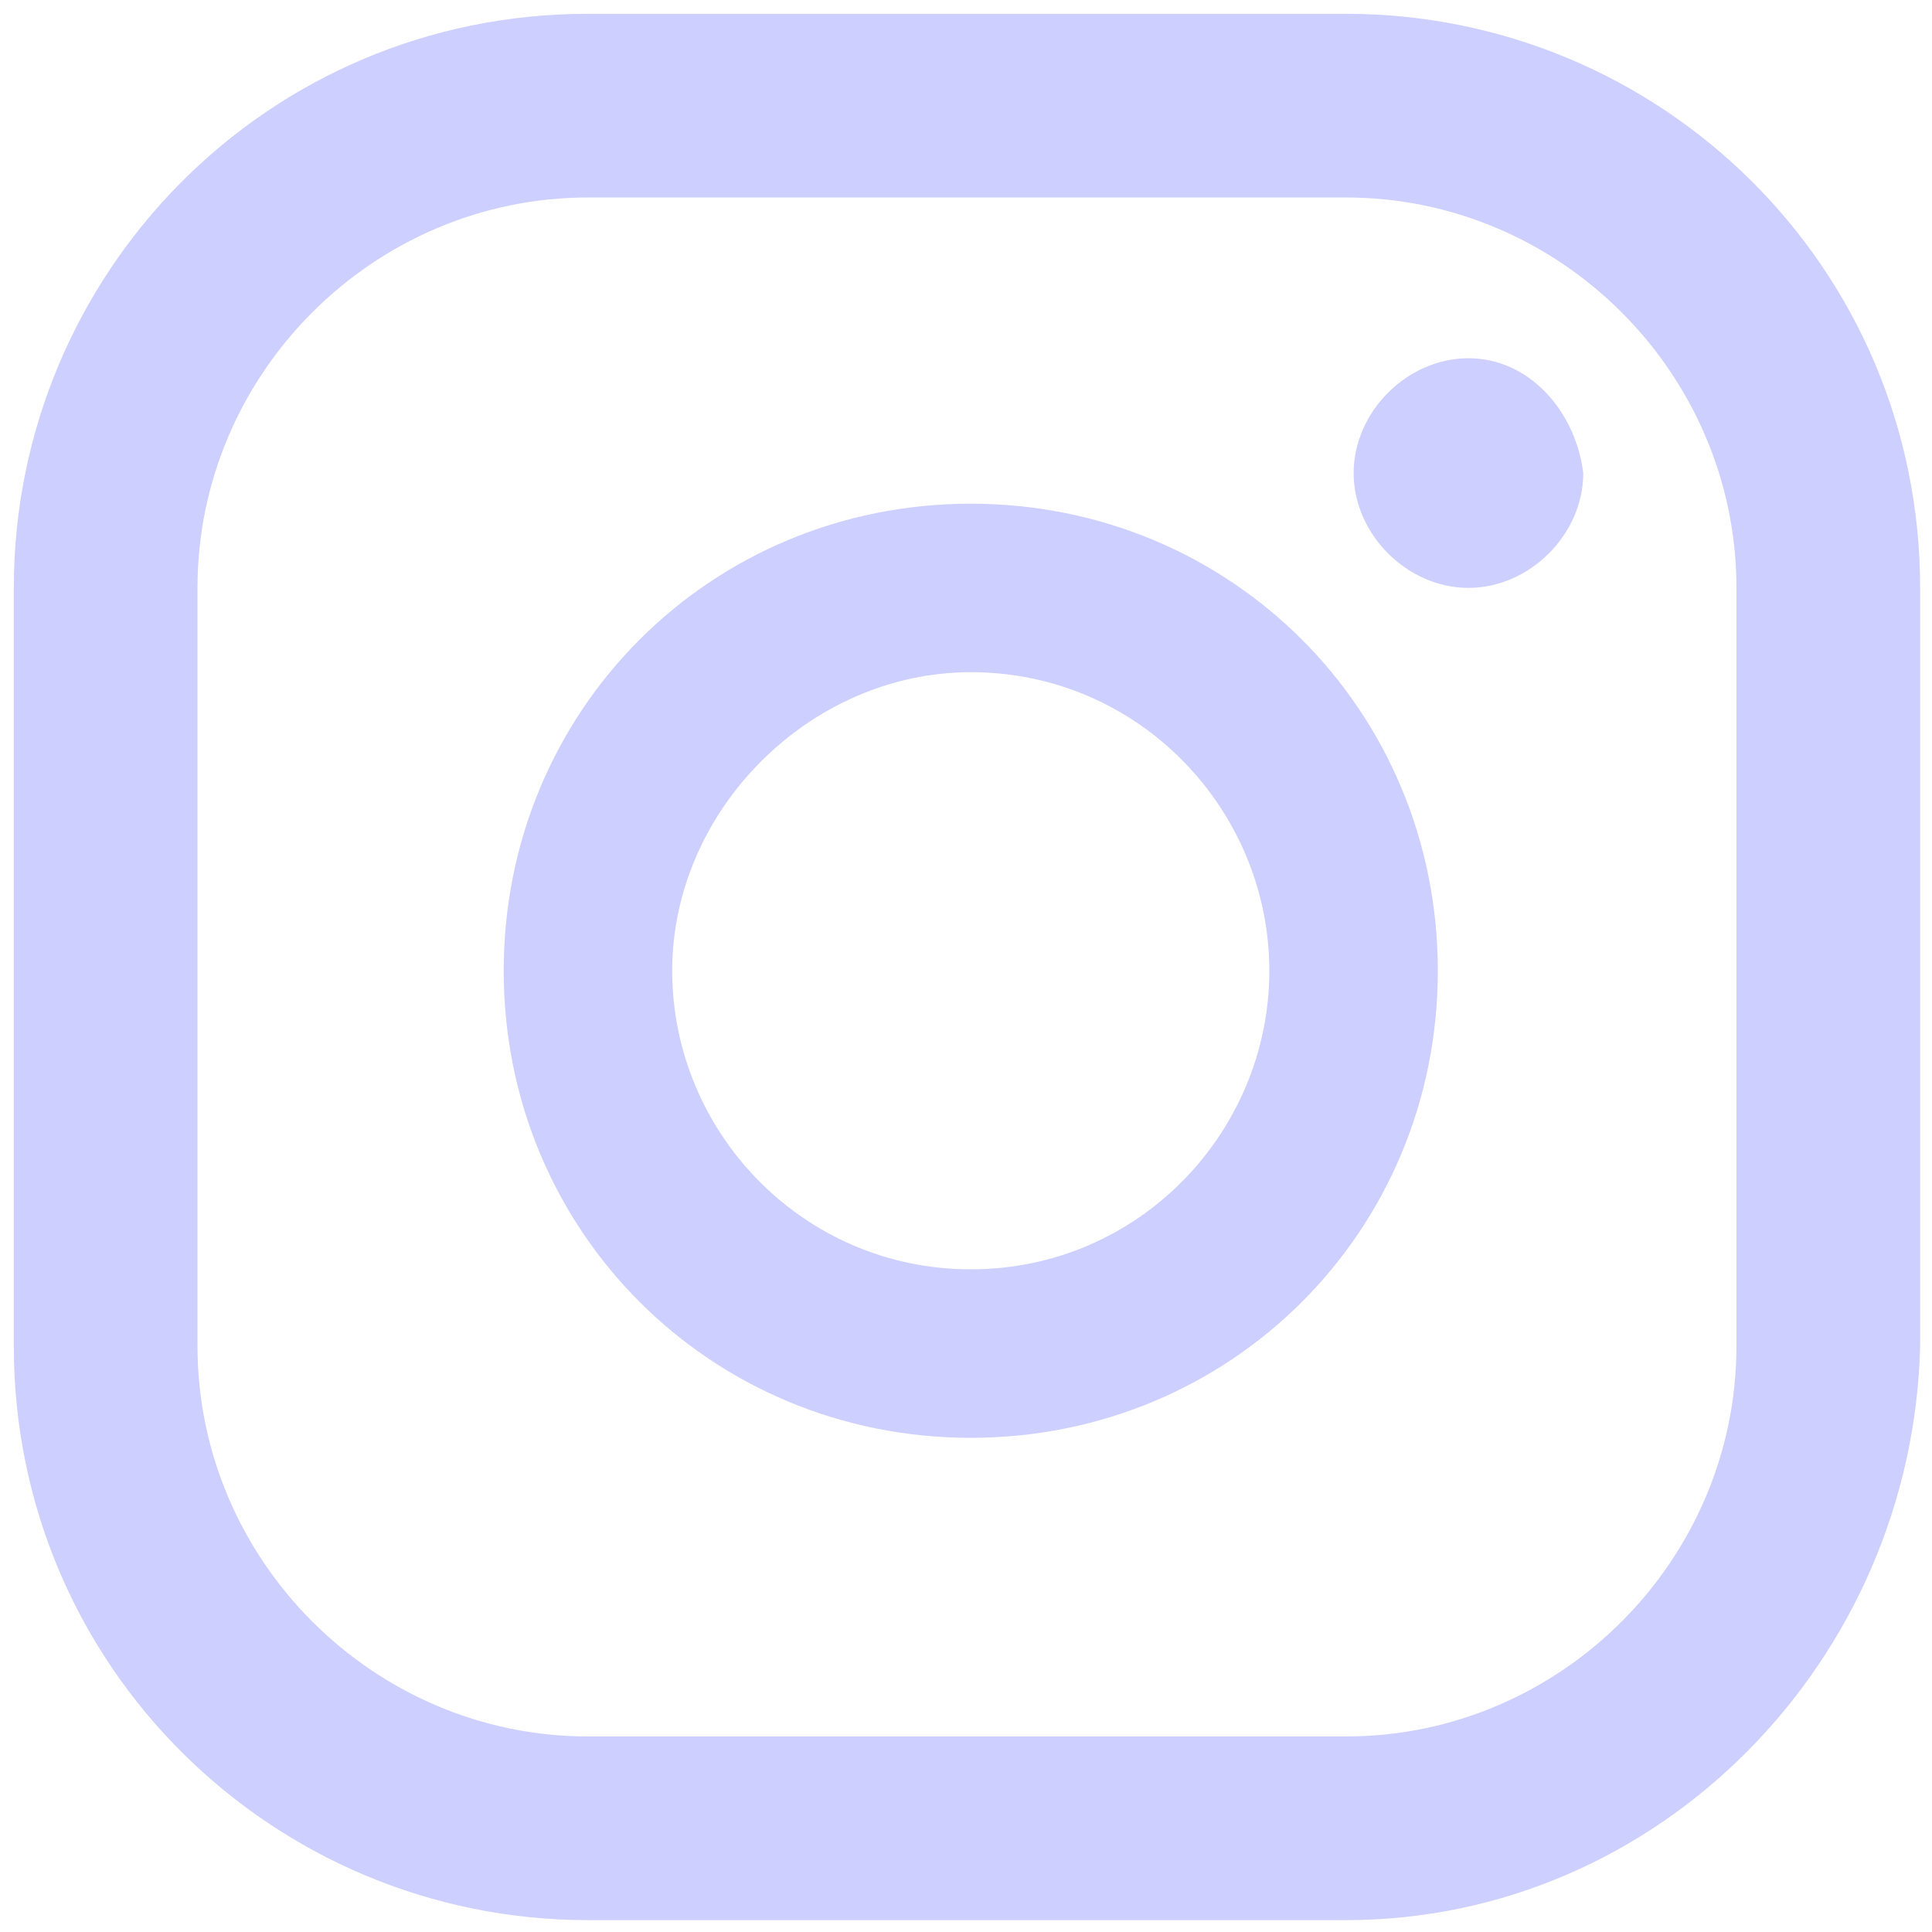
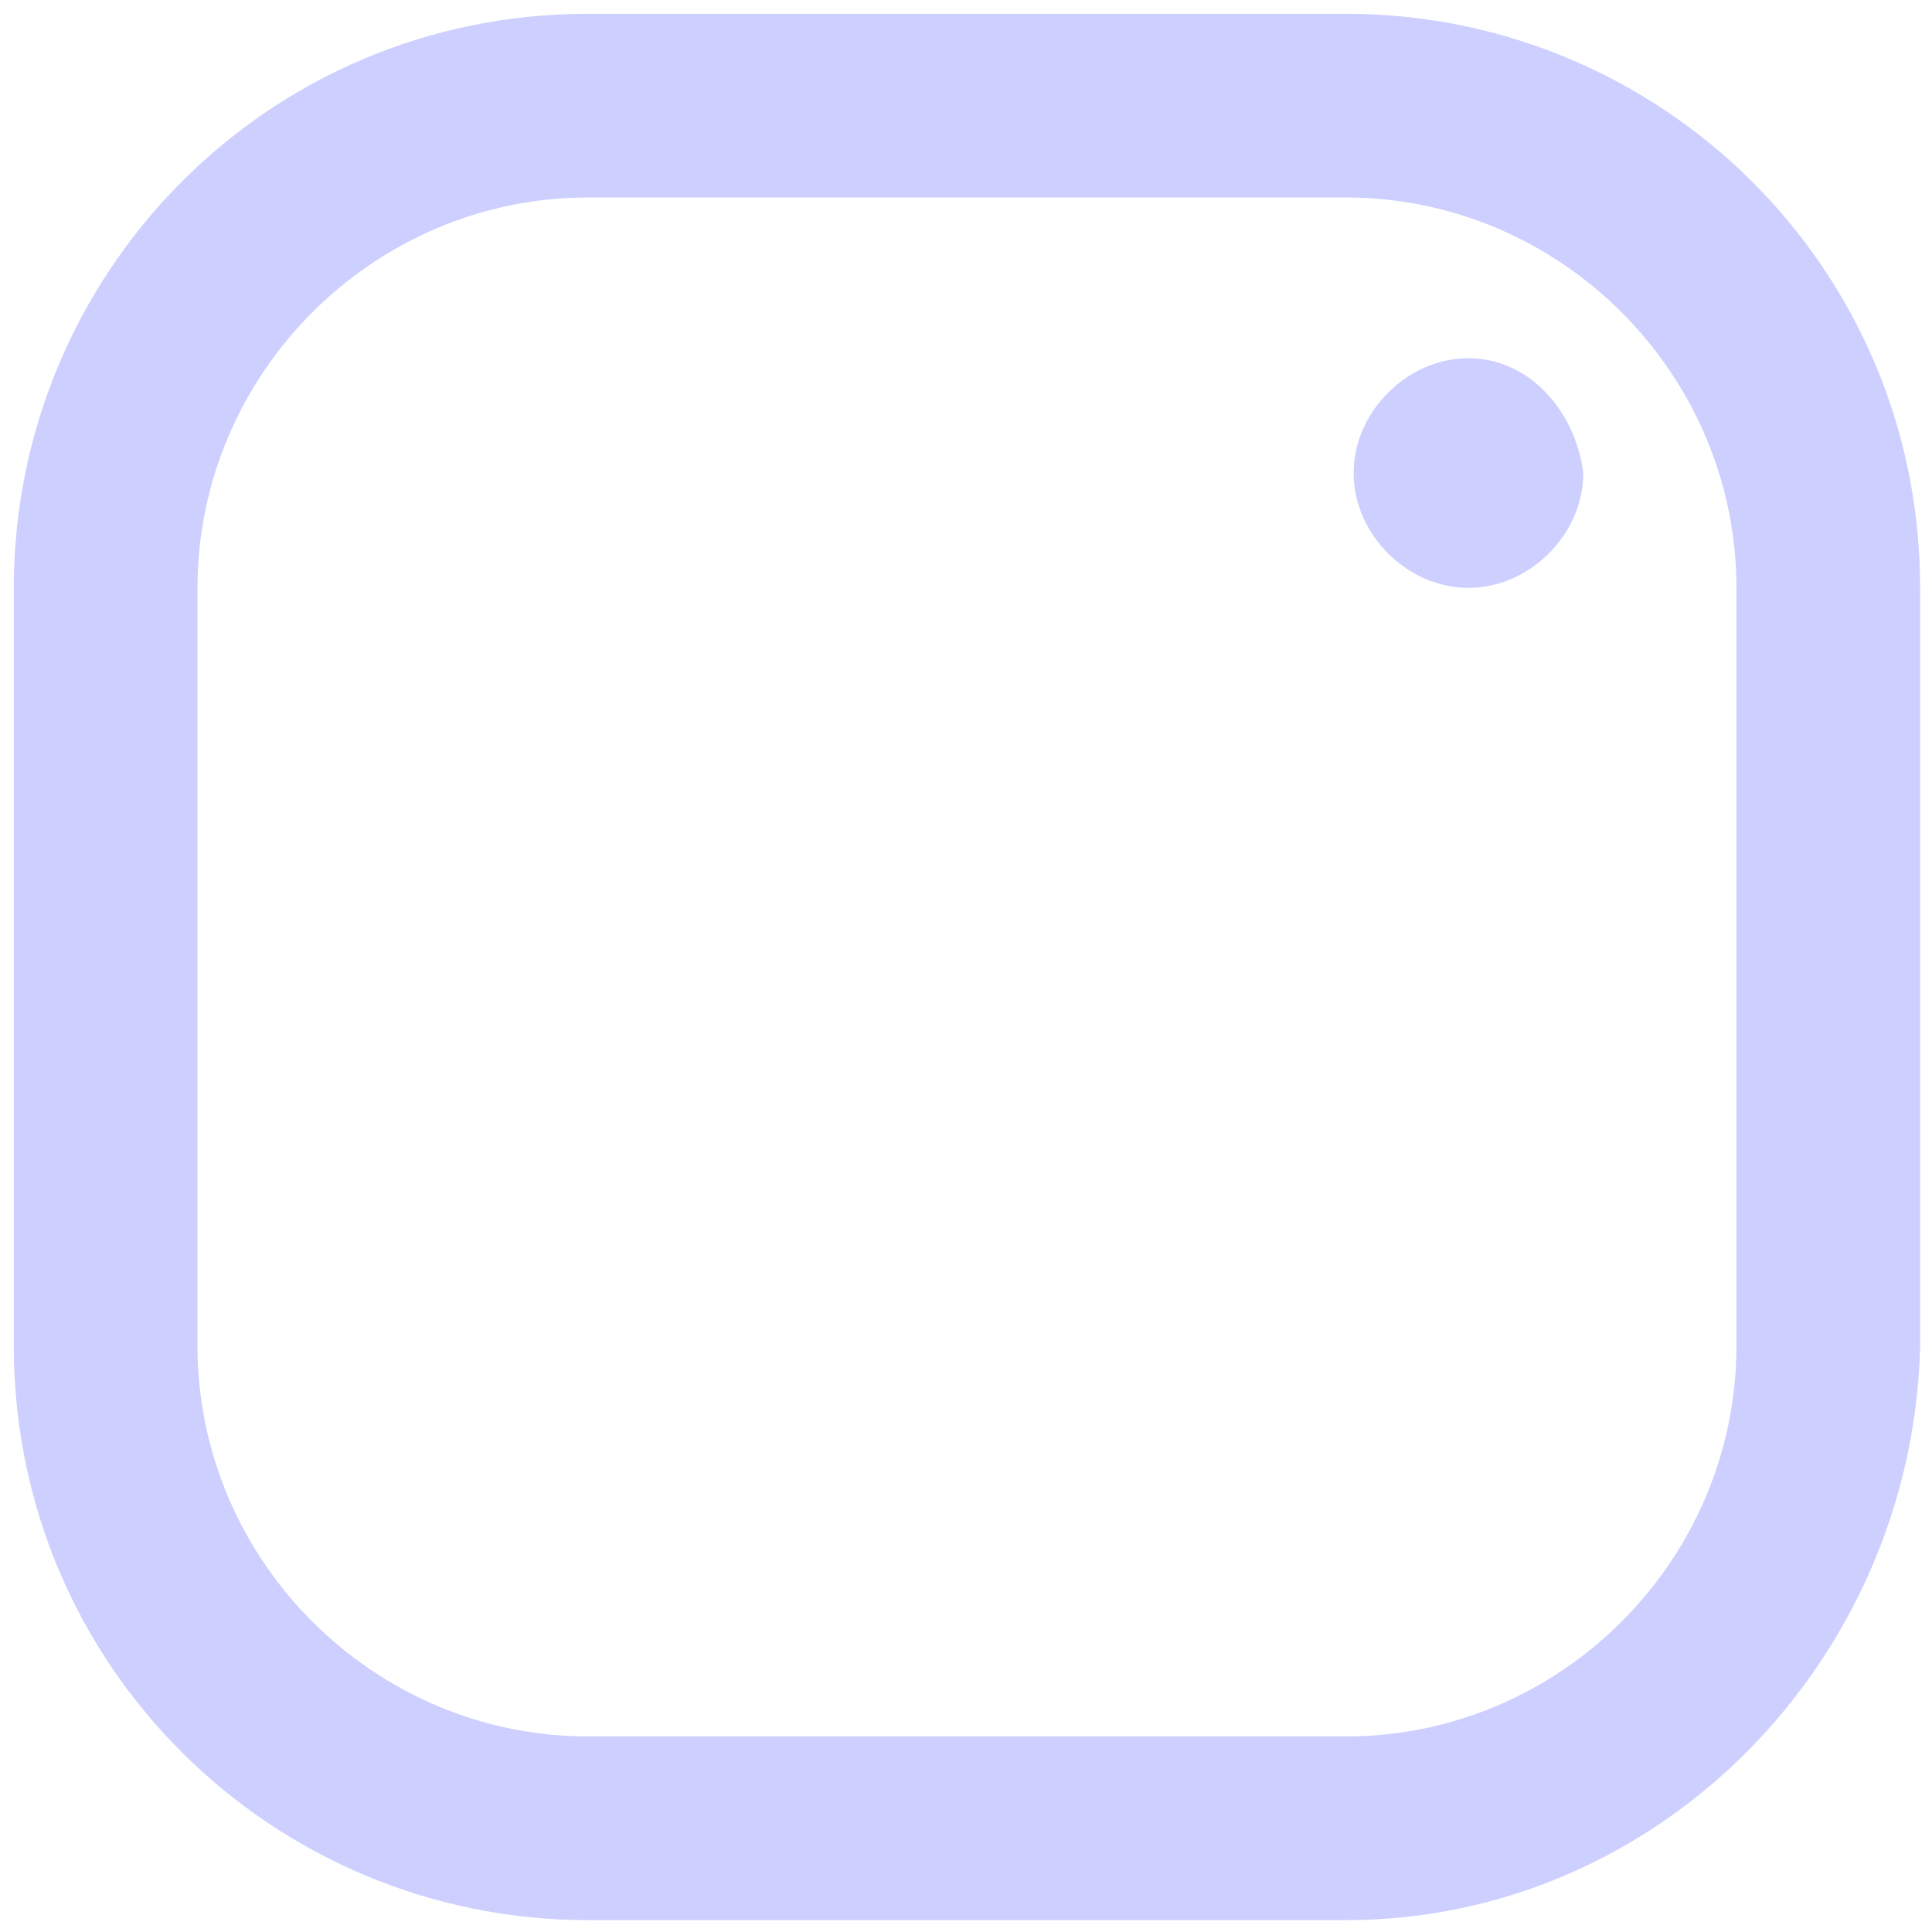
<svg xmlns="http://www.w3.org/2000/svg" width="14" height="14" viewBox="0 0 14 14" fill="none">
  <path d="M10.641 2.596C10.197 2.596 9.809 2.984 9.809 3.428C9.809 3.872 10.197 4.26 10.641 4.26C11.085 4.26 11.473 3.872 11.473 3.428C11.418 2.984 11.085 2.596 10.641 2.596Z" fill="#CDCFFF" />
-   <path d="M7.035 3.65C5.148 3.65 3.65 5.148 3.65 7.035C3.65 8.921 5.148 10.419 7.035 10.419C8.921 10.419 10.419 8.921 10.419 7.035C10.419 5.148 8.921 3.65 7.035 3.65ZM7.035 9.198C5.814 9.198 4.871 8.2 4.871 7.035C4.871 5.87 5.87 4.871 7.035 4.871C8.255 4.871 9.198 5.87 9.198 7.035C9.198 8.2 8.255 9.198 7.035 9.198Z" fill="#CDCFFF" />
  <path d="M9.753 13.914H4.261C1.986 13.914 0.1 12.083 0.1 9.753V4.261C0.1 1.986 1.93 0.1 4.261 0.1H9.753C12.028 0.1 13.914 1.93 13.914 4.261V9.753C13.859 12.028 12.028 13.914 9.753 13.914ZM4.261 1.431C2.707 1.431 1.431 2.707 1.431 4.261V9.753C1.431 11.307 2.707 12.583 4.261 12.583H9.753C11.307 12.583 12.583 11.307 12.583 9.753V4.261C12.583 2.707 11.307 1.431 9.753 1.431H4.261Z" fill="#CDCFFF" />
</svg>